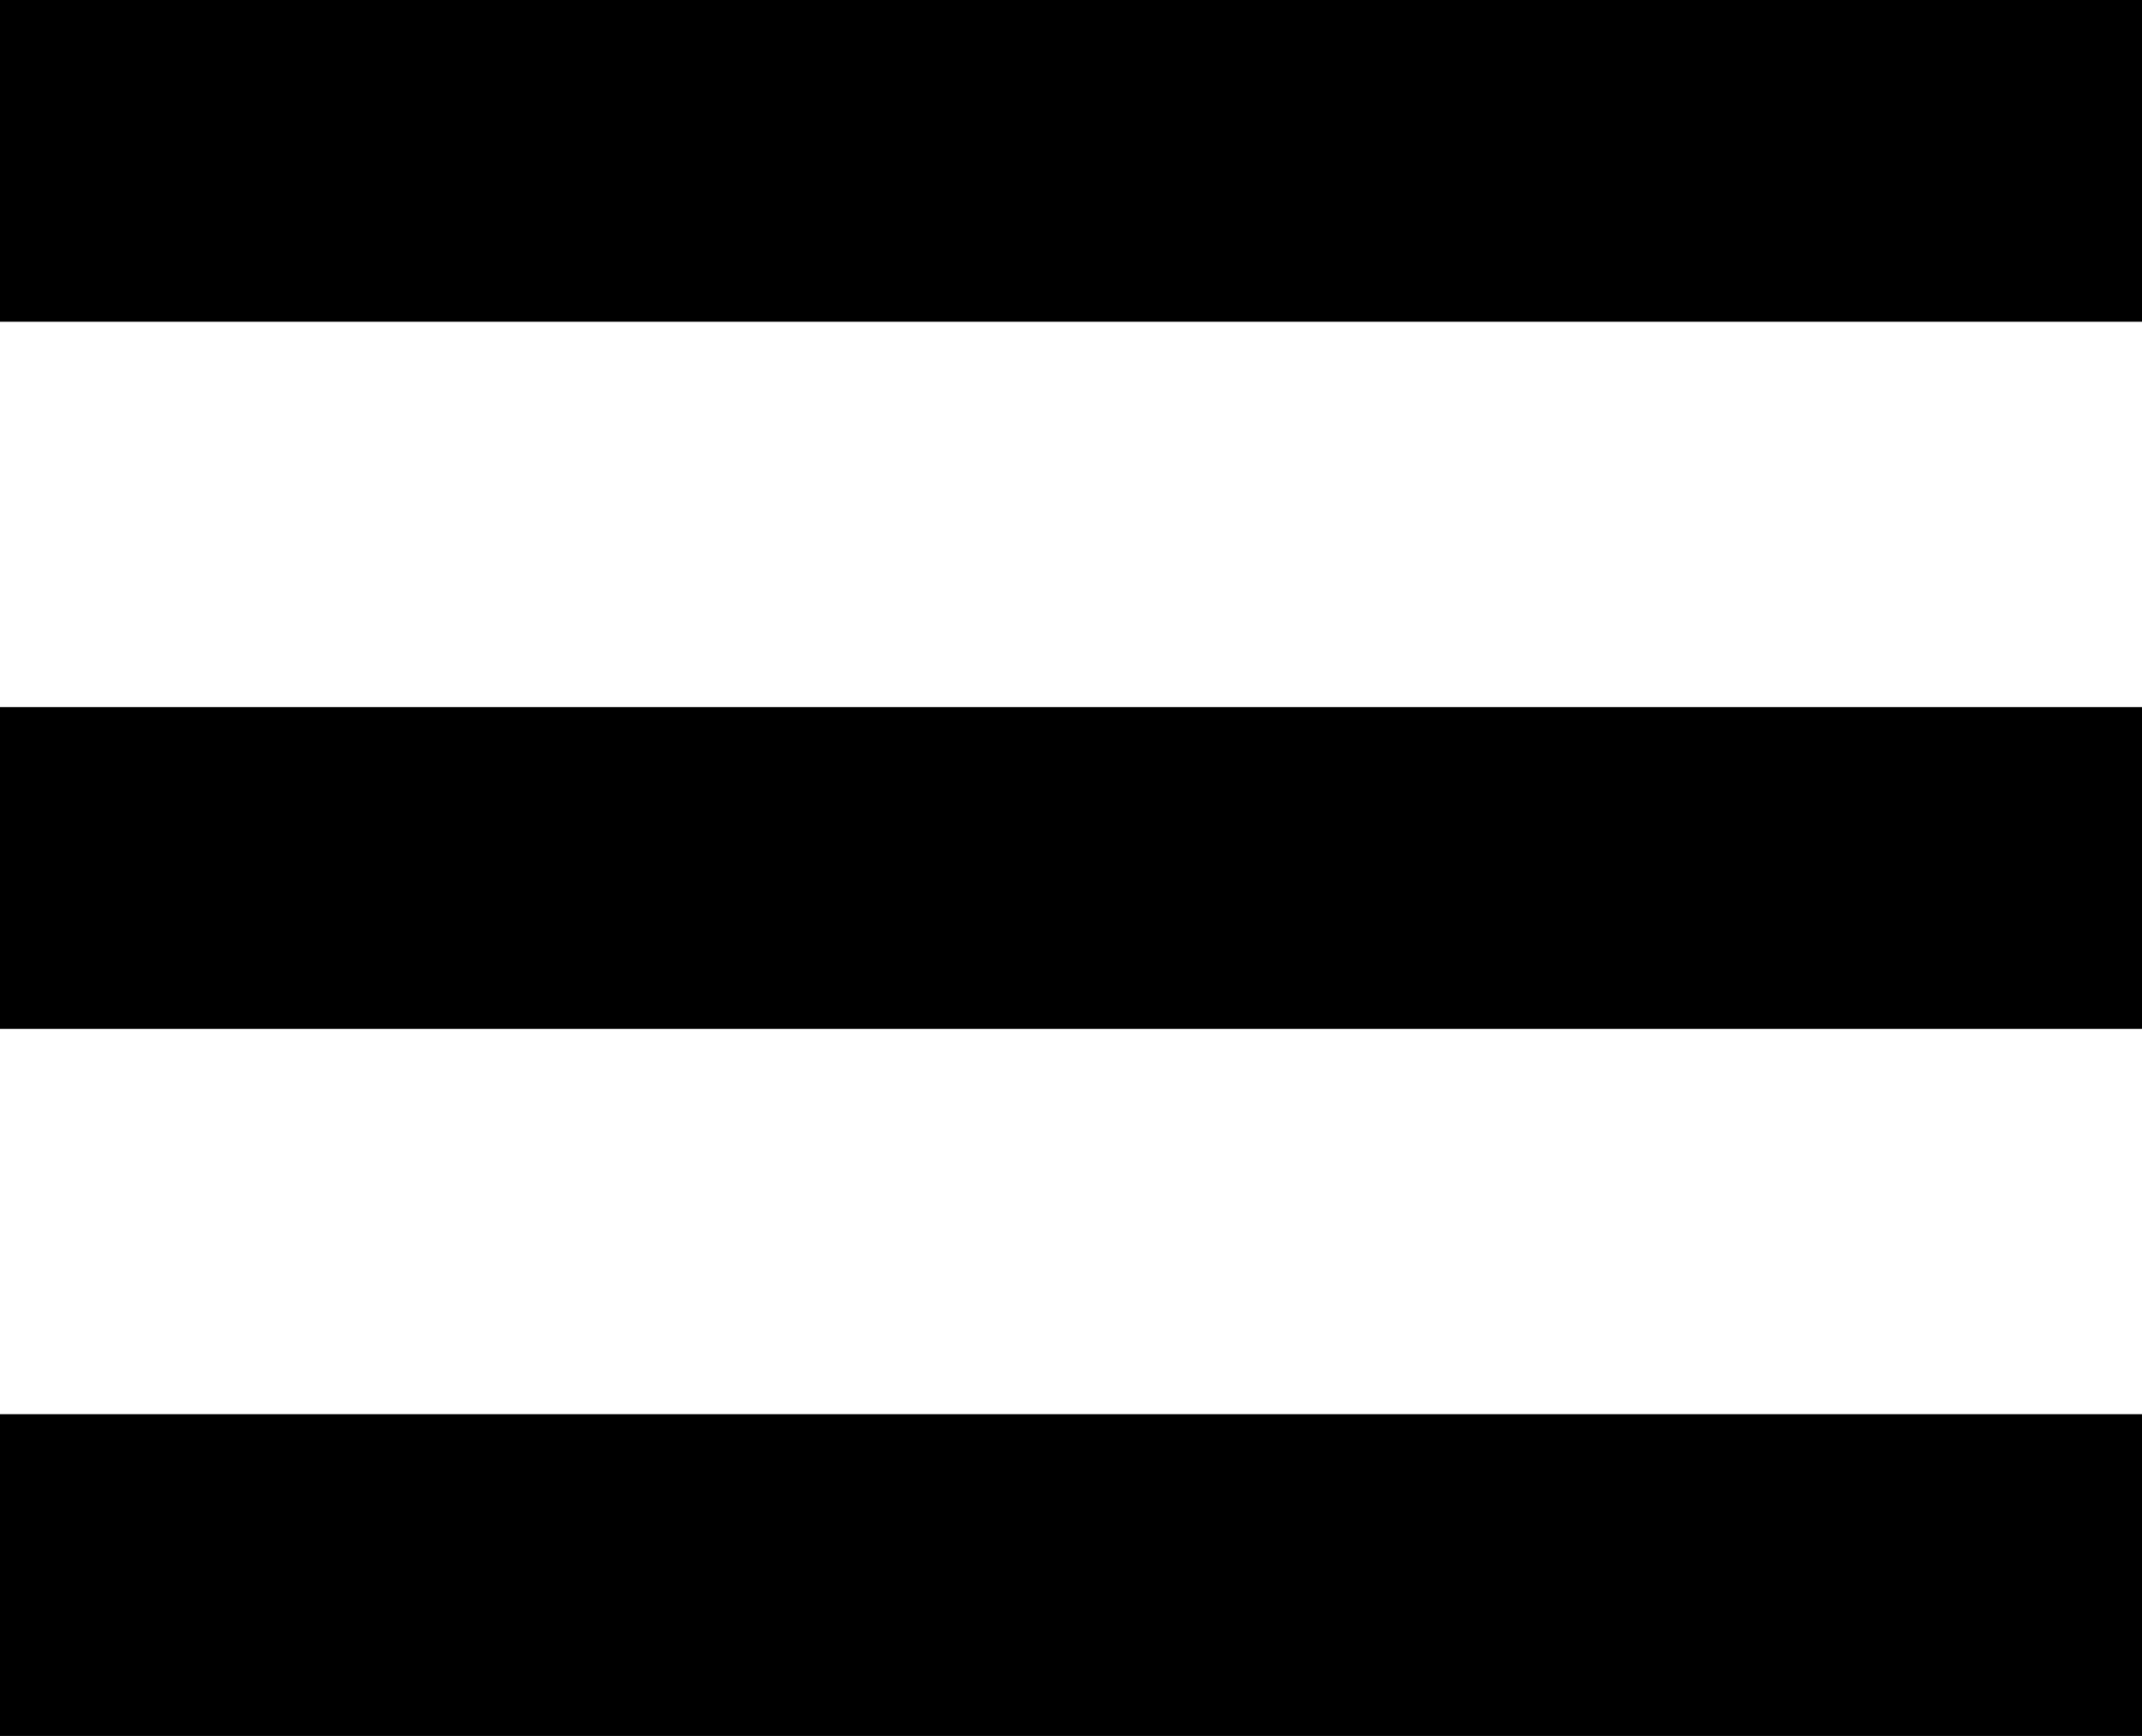
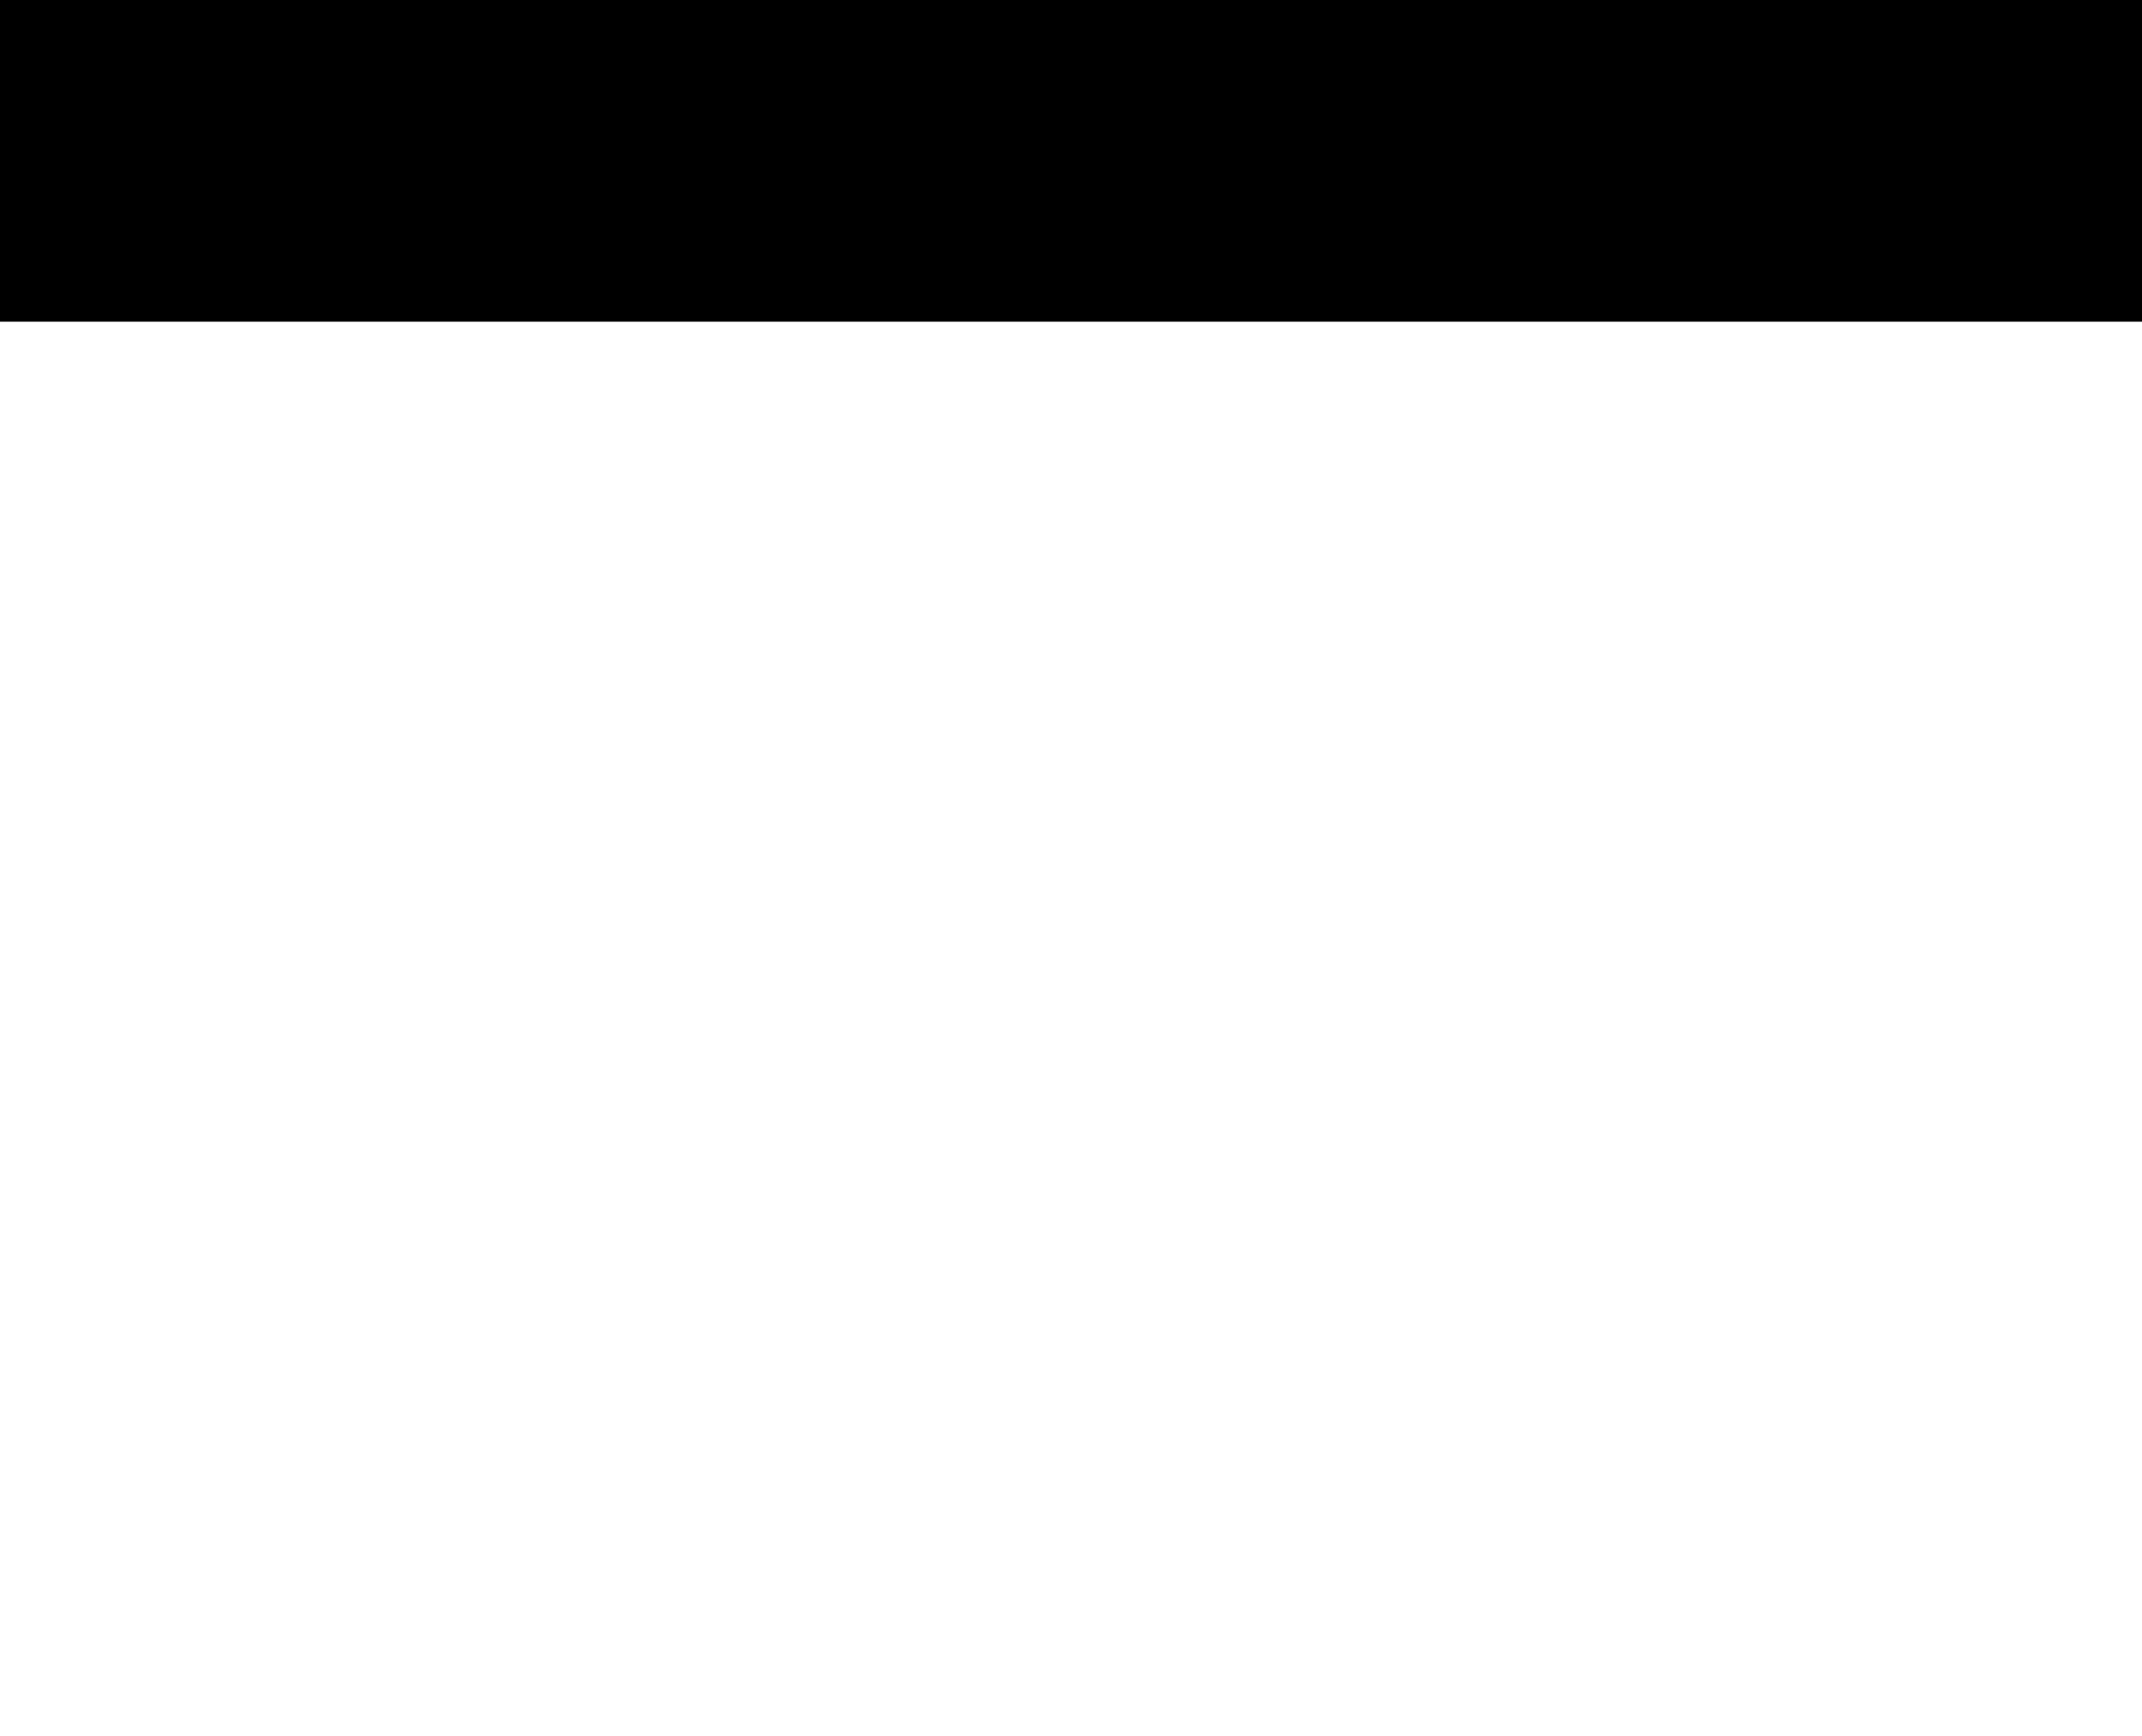
<svg xmlns="http://www.w3.org/2000/svg" version="1.1" id="Layer_1" x="0px" y="0px" width="46.737px" height="37.874px" viewBox="0 0 46.737 37.874" enable-background="new 0 0 46.737 37.874" xml:space="preserve">
  <g>
    <rect width="46.737" height="7.019" />
-     <rect y="15.428" width="46.737" height="7.019" />
-     <rect y="30.855" width="46.737" height="7.019" />
  </g>
</svg>